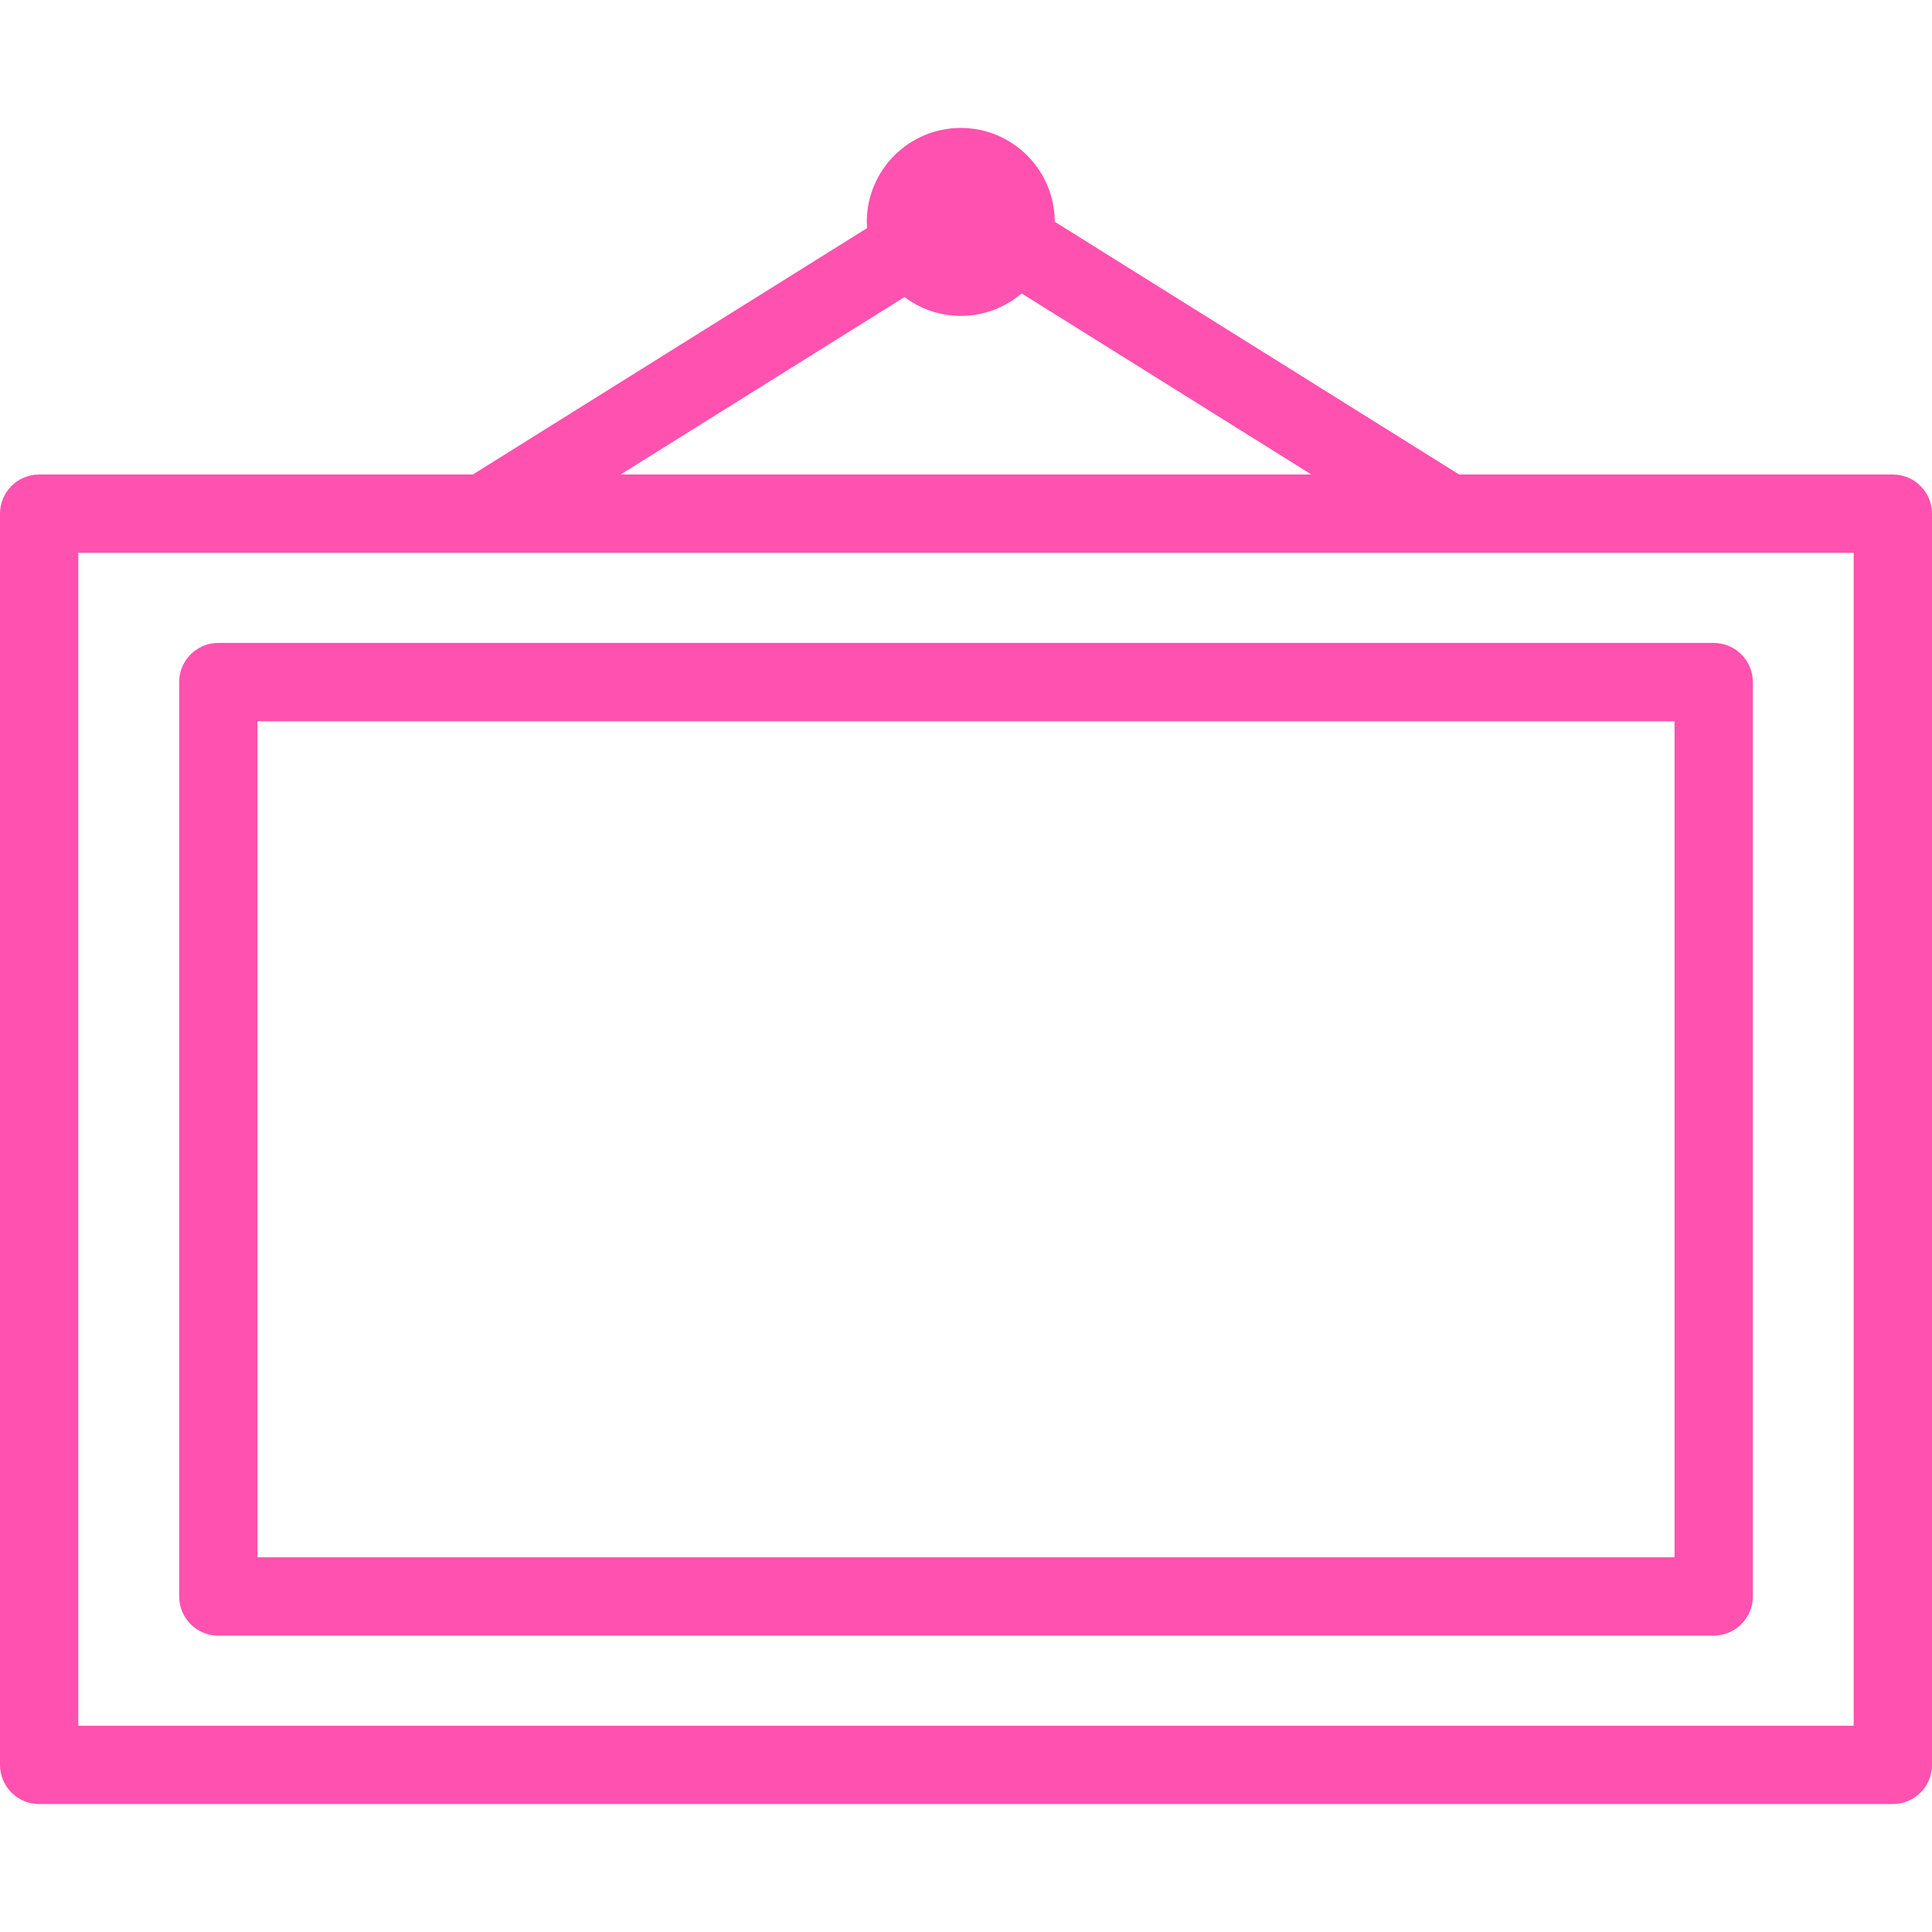
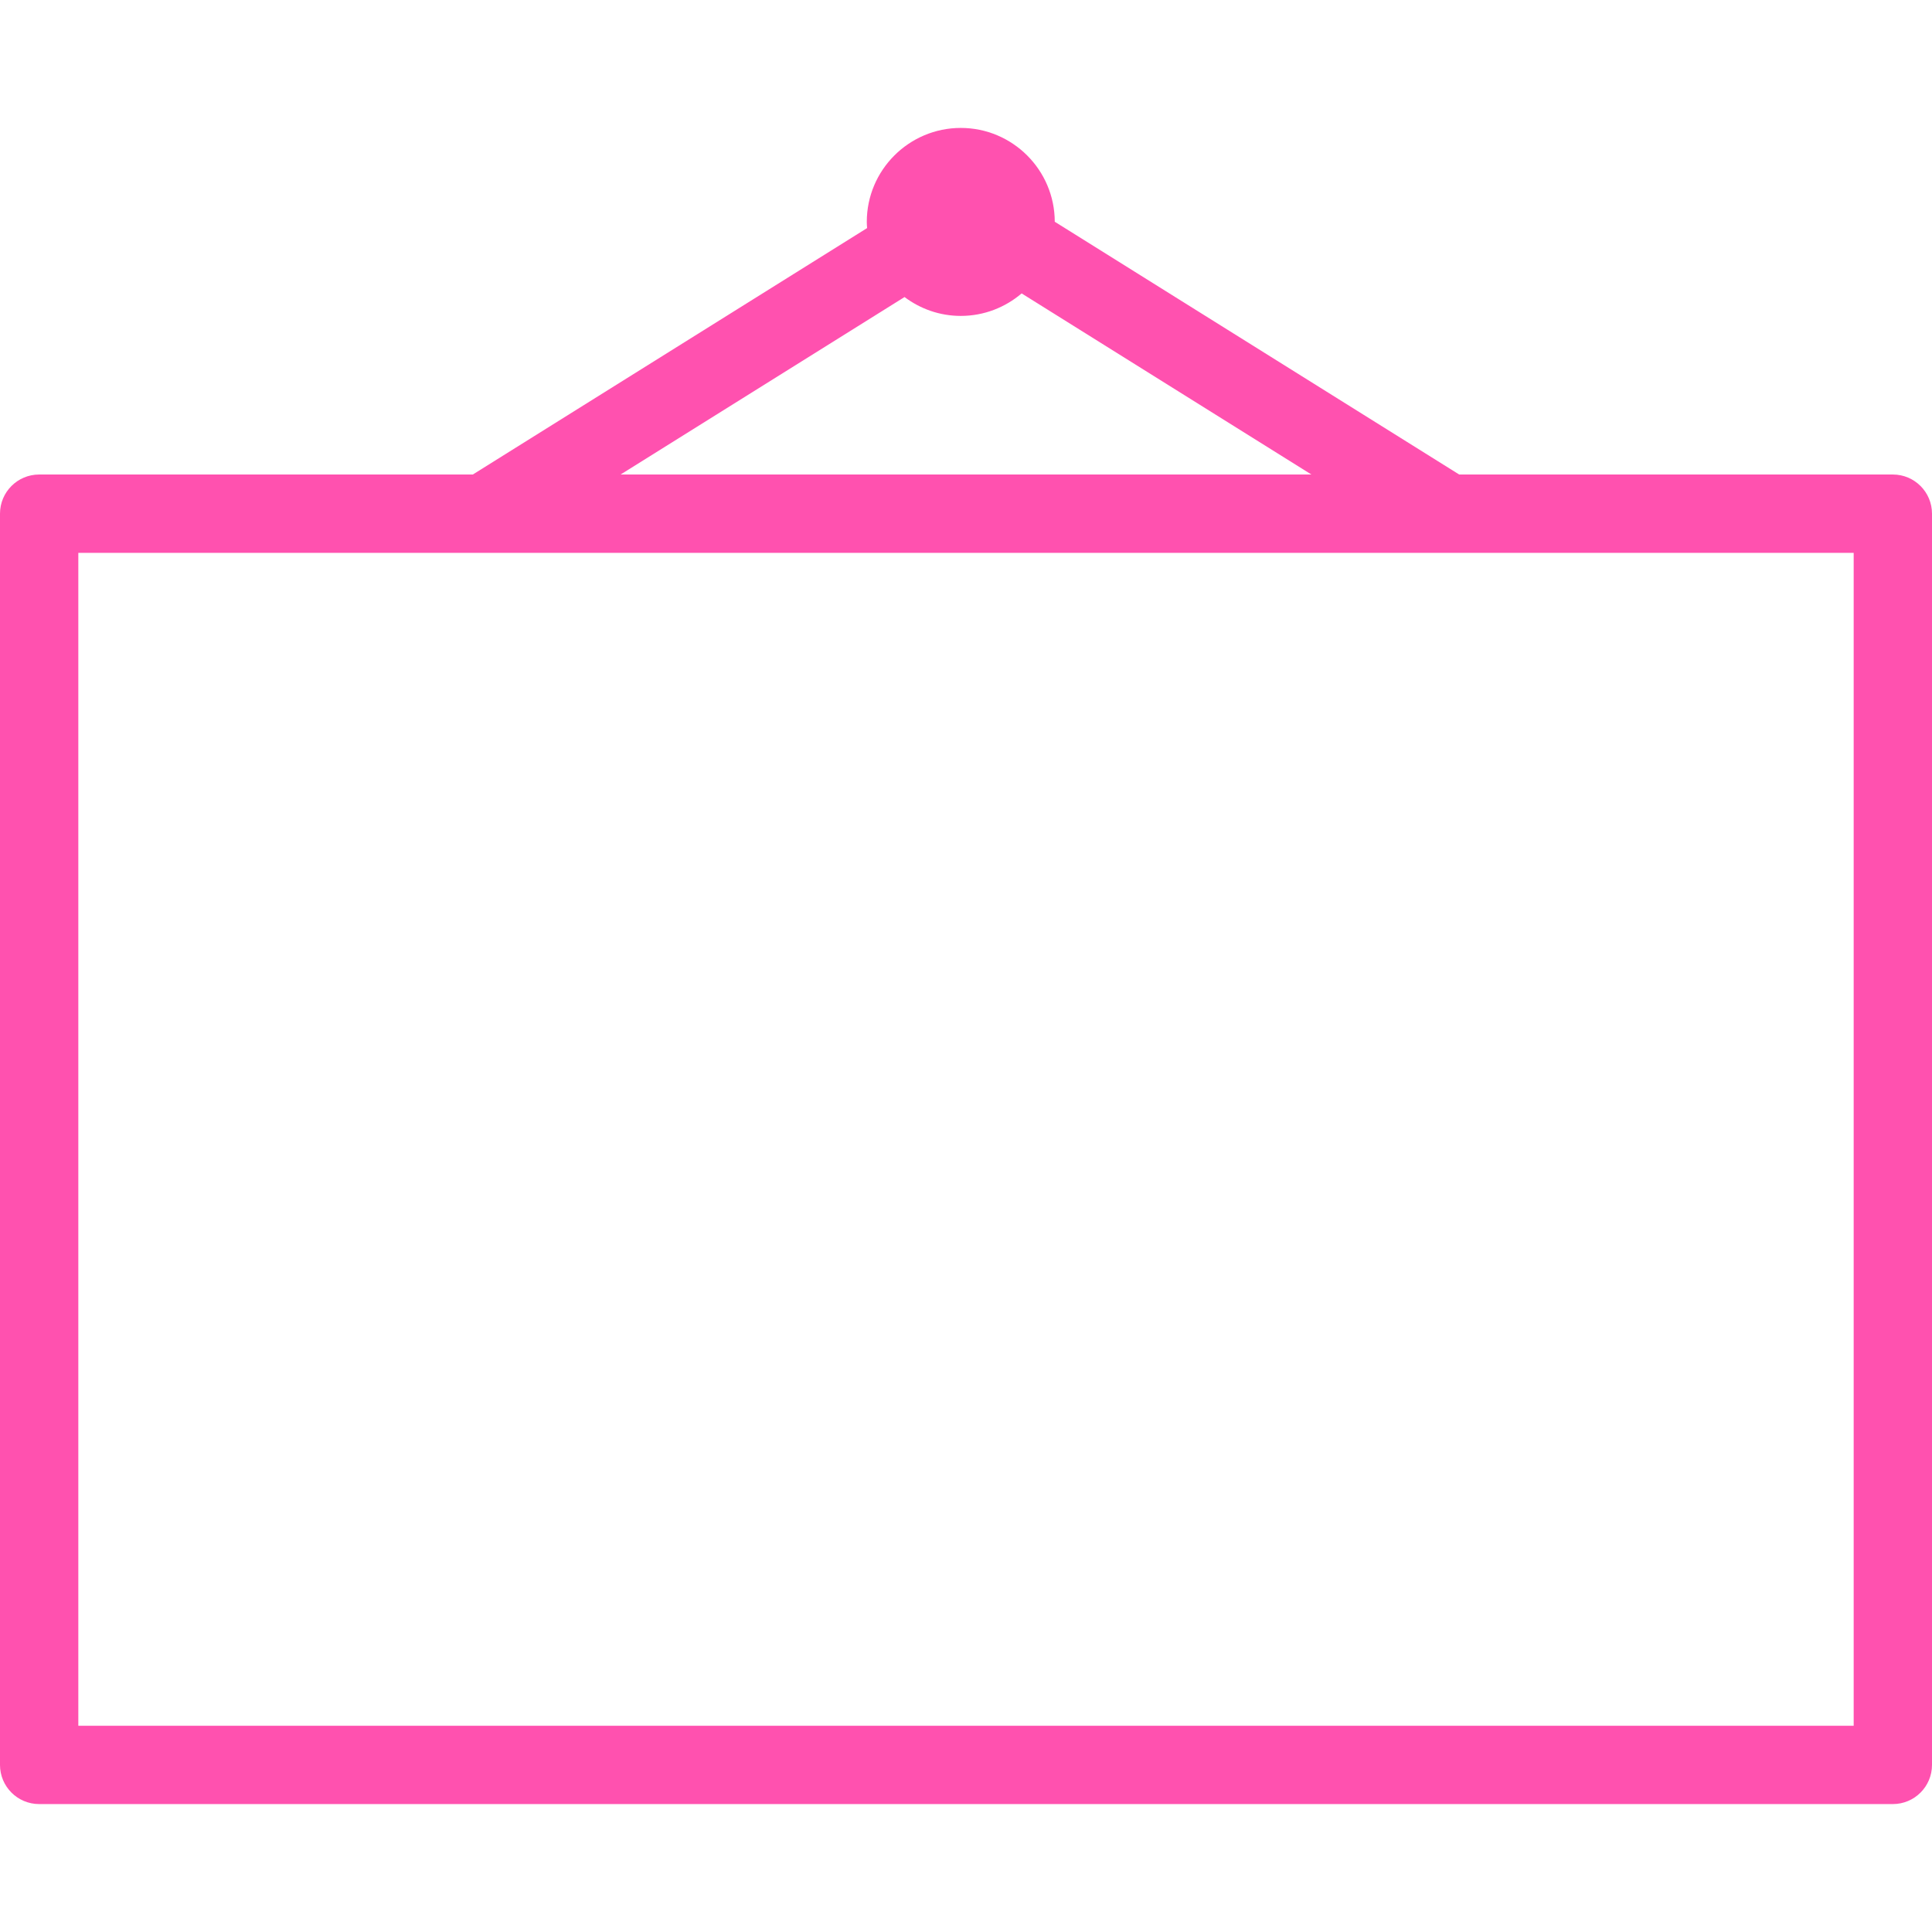
<svg xmlns="http://www.w3.org/2000/svg" id="SvgjsSvg1048" width="288" height="288">
  <defs id="SvgjsDefs1049" />
  <g id="SvgjsG1050">
    <svg width="288" height="288" viewBox="0 0 370 370">
      <path fill="#ff51af" d="M362.5,90.875h-83.049l-77.452-48.408C201.98,32.557,193.914,24.5,184,24.5c-9.925,0-18,8.075-18,18 c0,0.398,0.034,0.789,0.06,1.181l-75.51,47.194H7.5c-4.142,0-7.5,3.358-7.5,7.5V338c0,4.142,3.358,7.5,7.5,7.5h355 c4.142,0,7.5-3.358,7.5-7.5V98.375C370,94.233,366.642,90.875,362.5,90.875z M173.23,56.888c3.007,2.257,6.729,3.612,10.77,3.612 c4.445,0,8.512-1.628,11.655-4.309l55.494,34.684H118.851L173.23,56.888z M355,330.5H15V105.875h340V330.5z" class="active-path colorFC0 svgShape" data-old_color="#000000" data-original="#000000" />
-       <path fill="#ff51af" d="M41.81,313.244h286.38c4.142,0,7.5-3.358,7.5-7.5V130.631c0-4.142-3.358-7.5-7.5-7.5H41.81c-4.142,0-7.5,3.358-7.5,7.5 v175.113C34.31,309.886,37.668,313.244,41.81,313.244z M49.31,138.131h271.38v160.113H49.31V138.131z" class="active-path colorFC0 svgShape" data-old_color="#000000" data-original="#000000" />
    </svg>
  </g>
</svg>